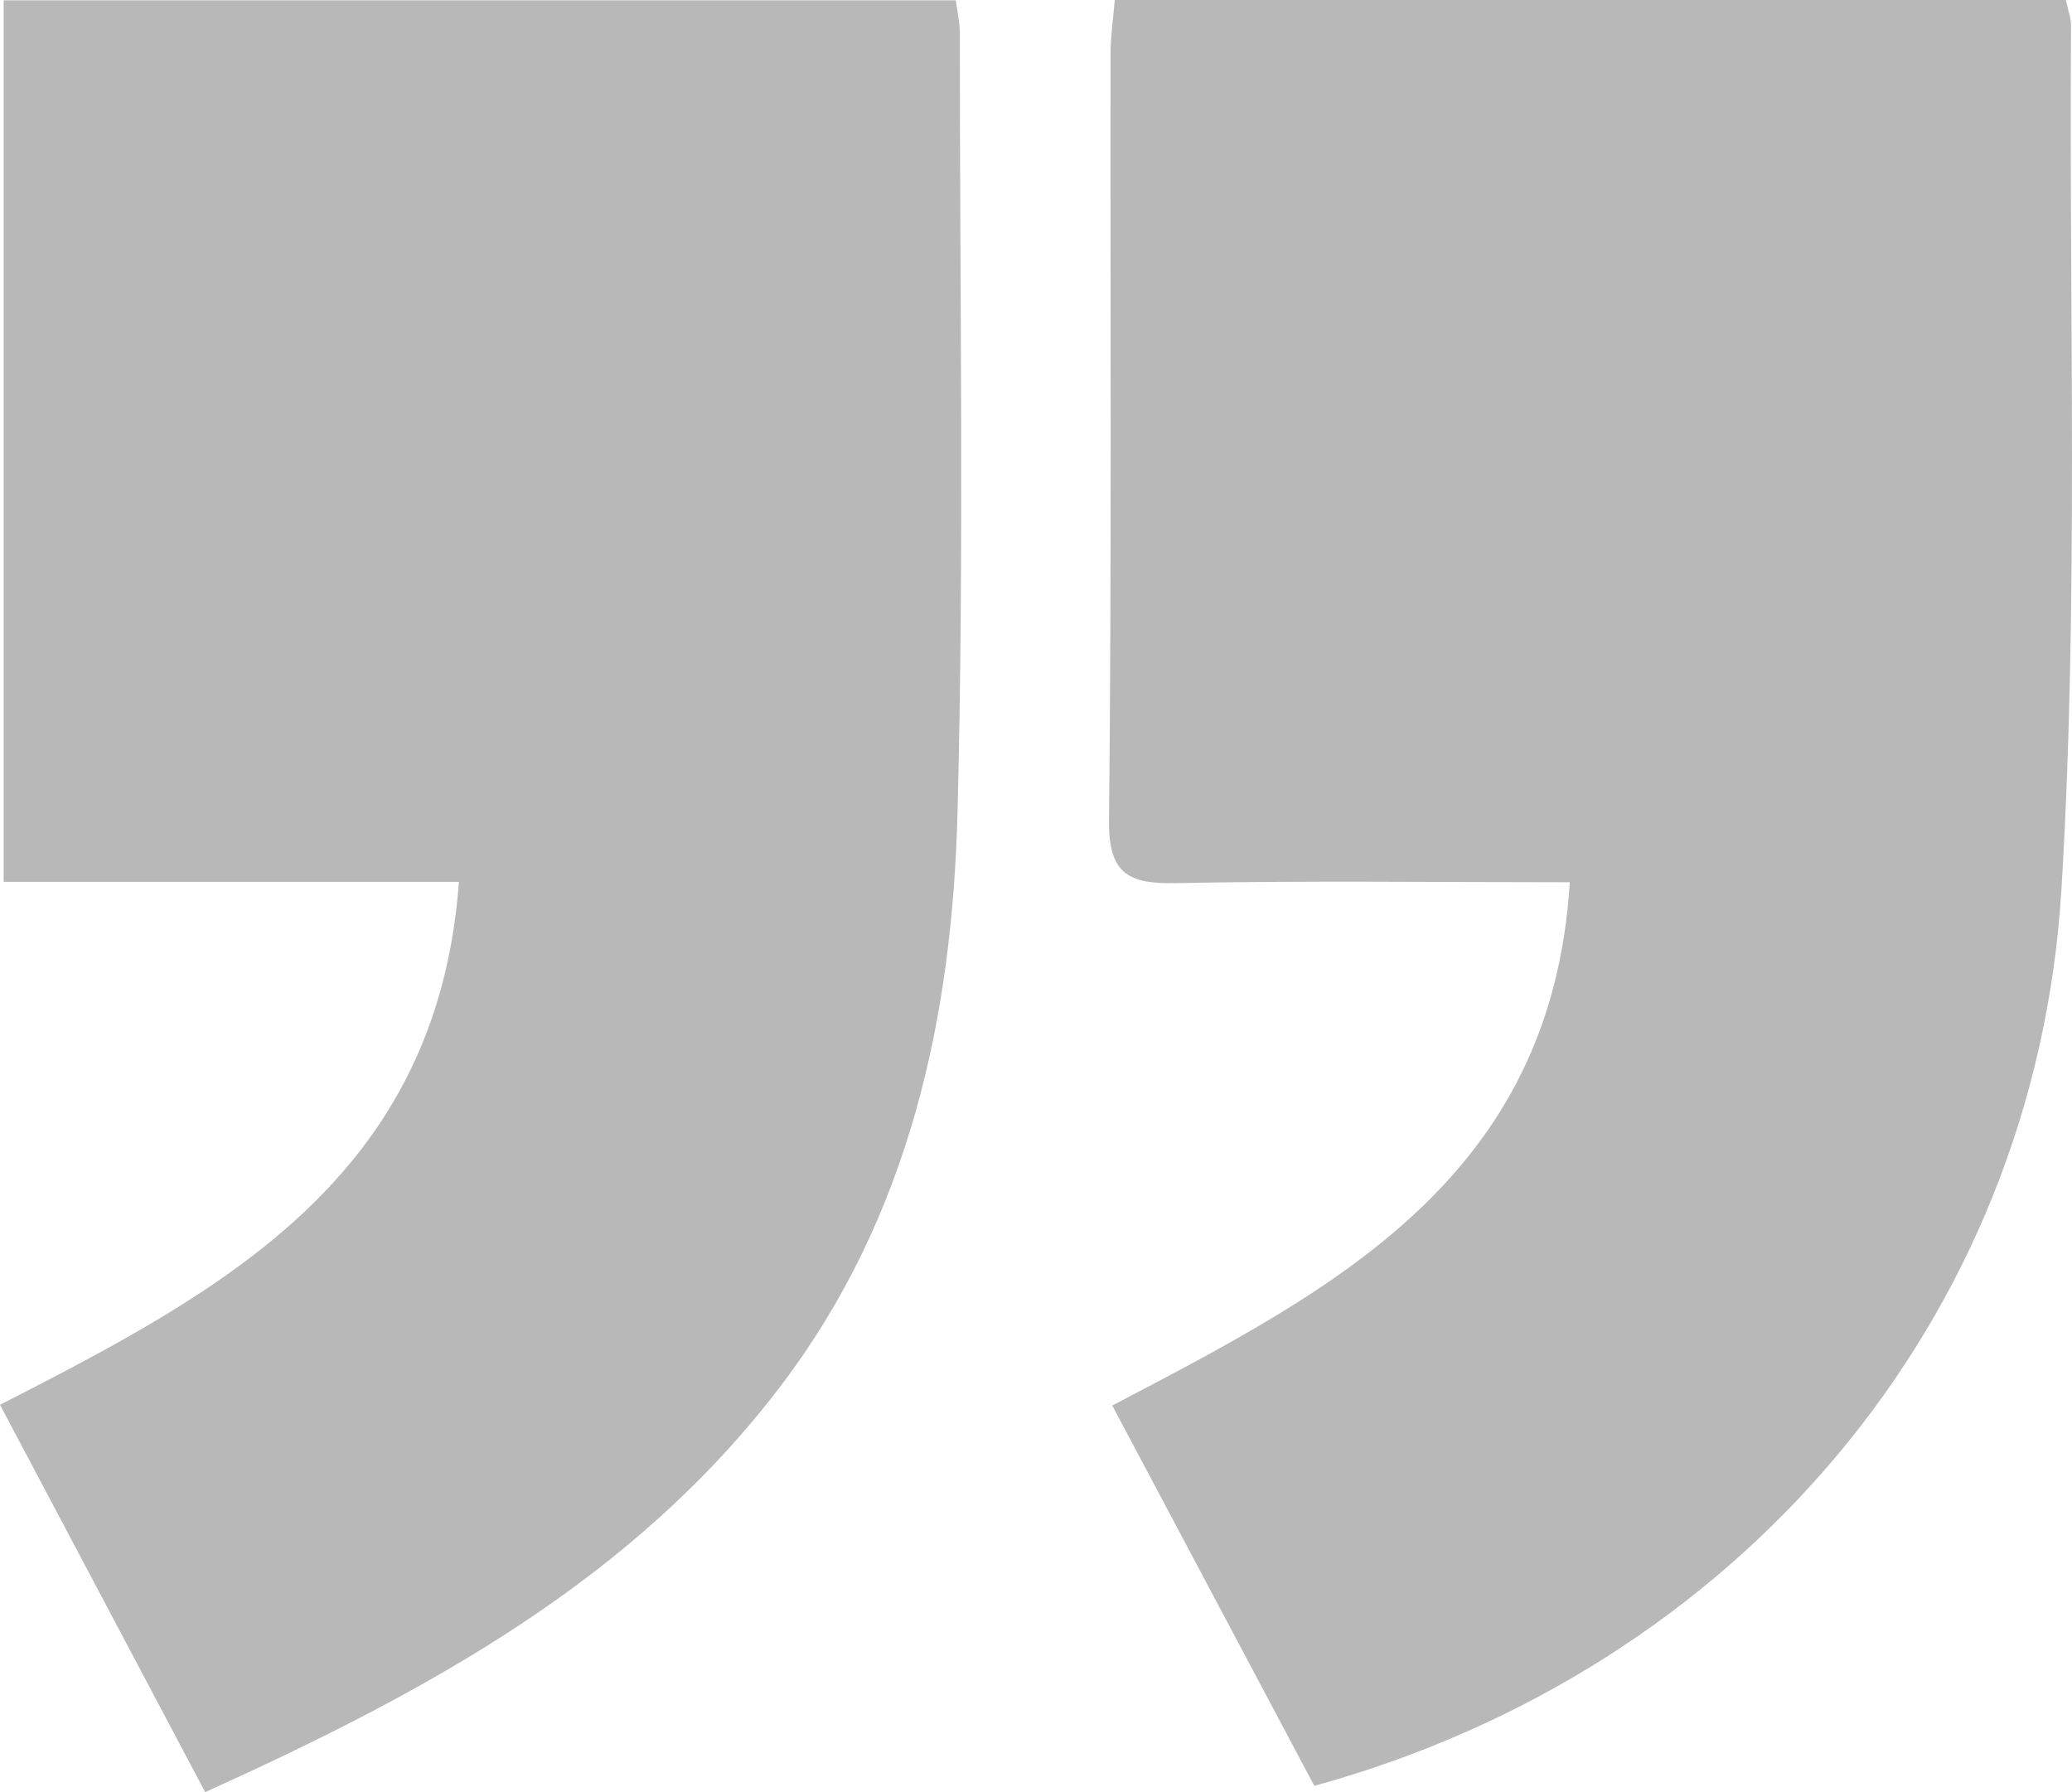
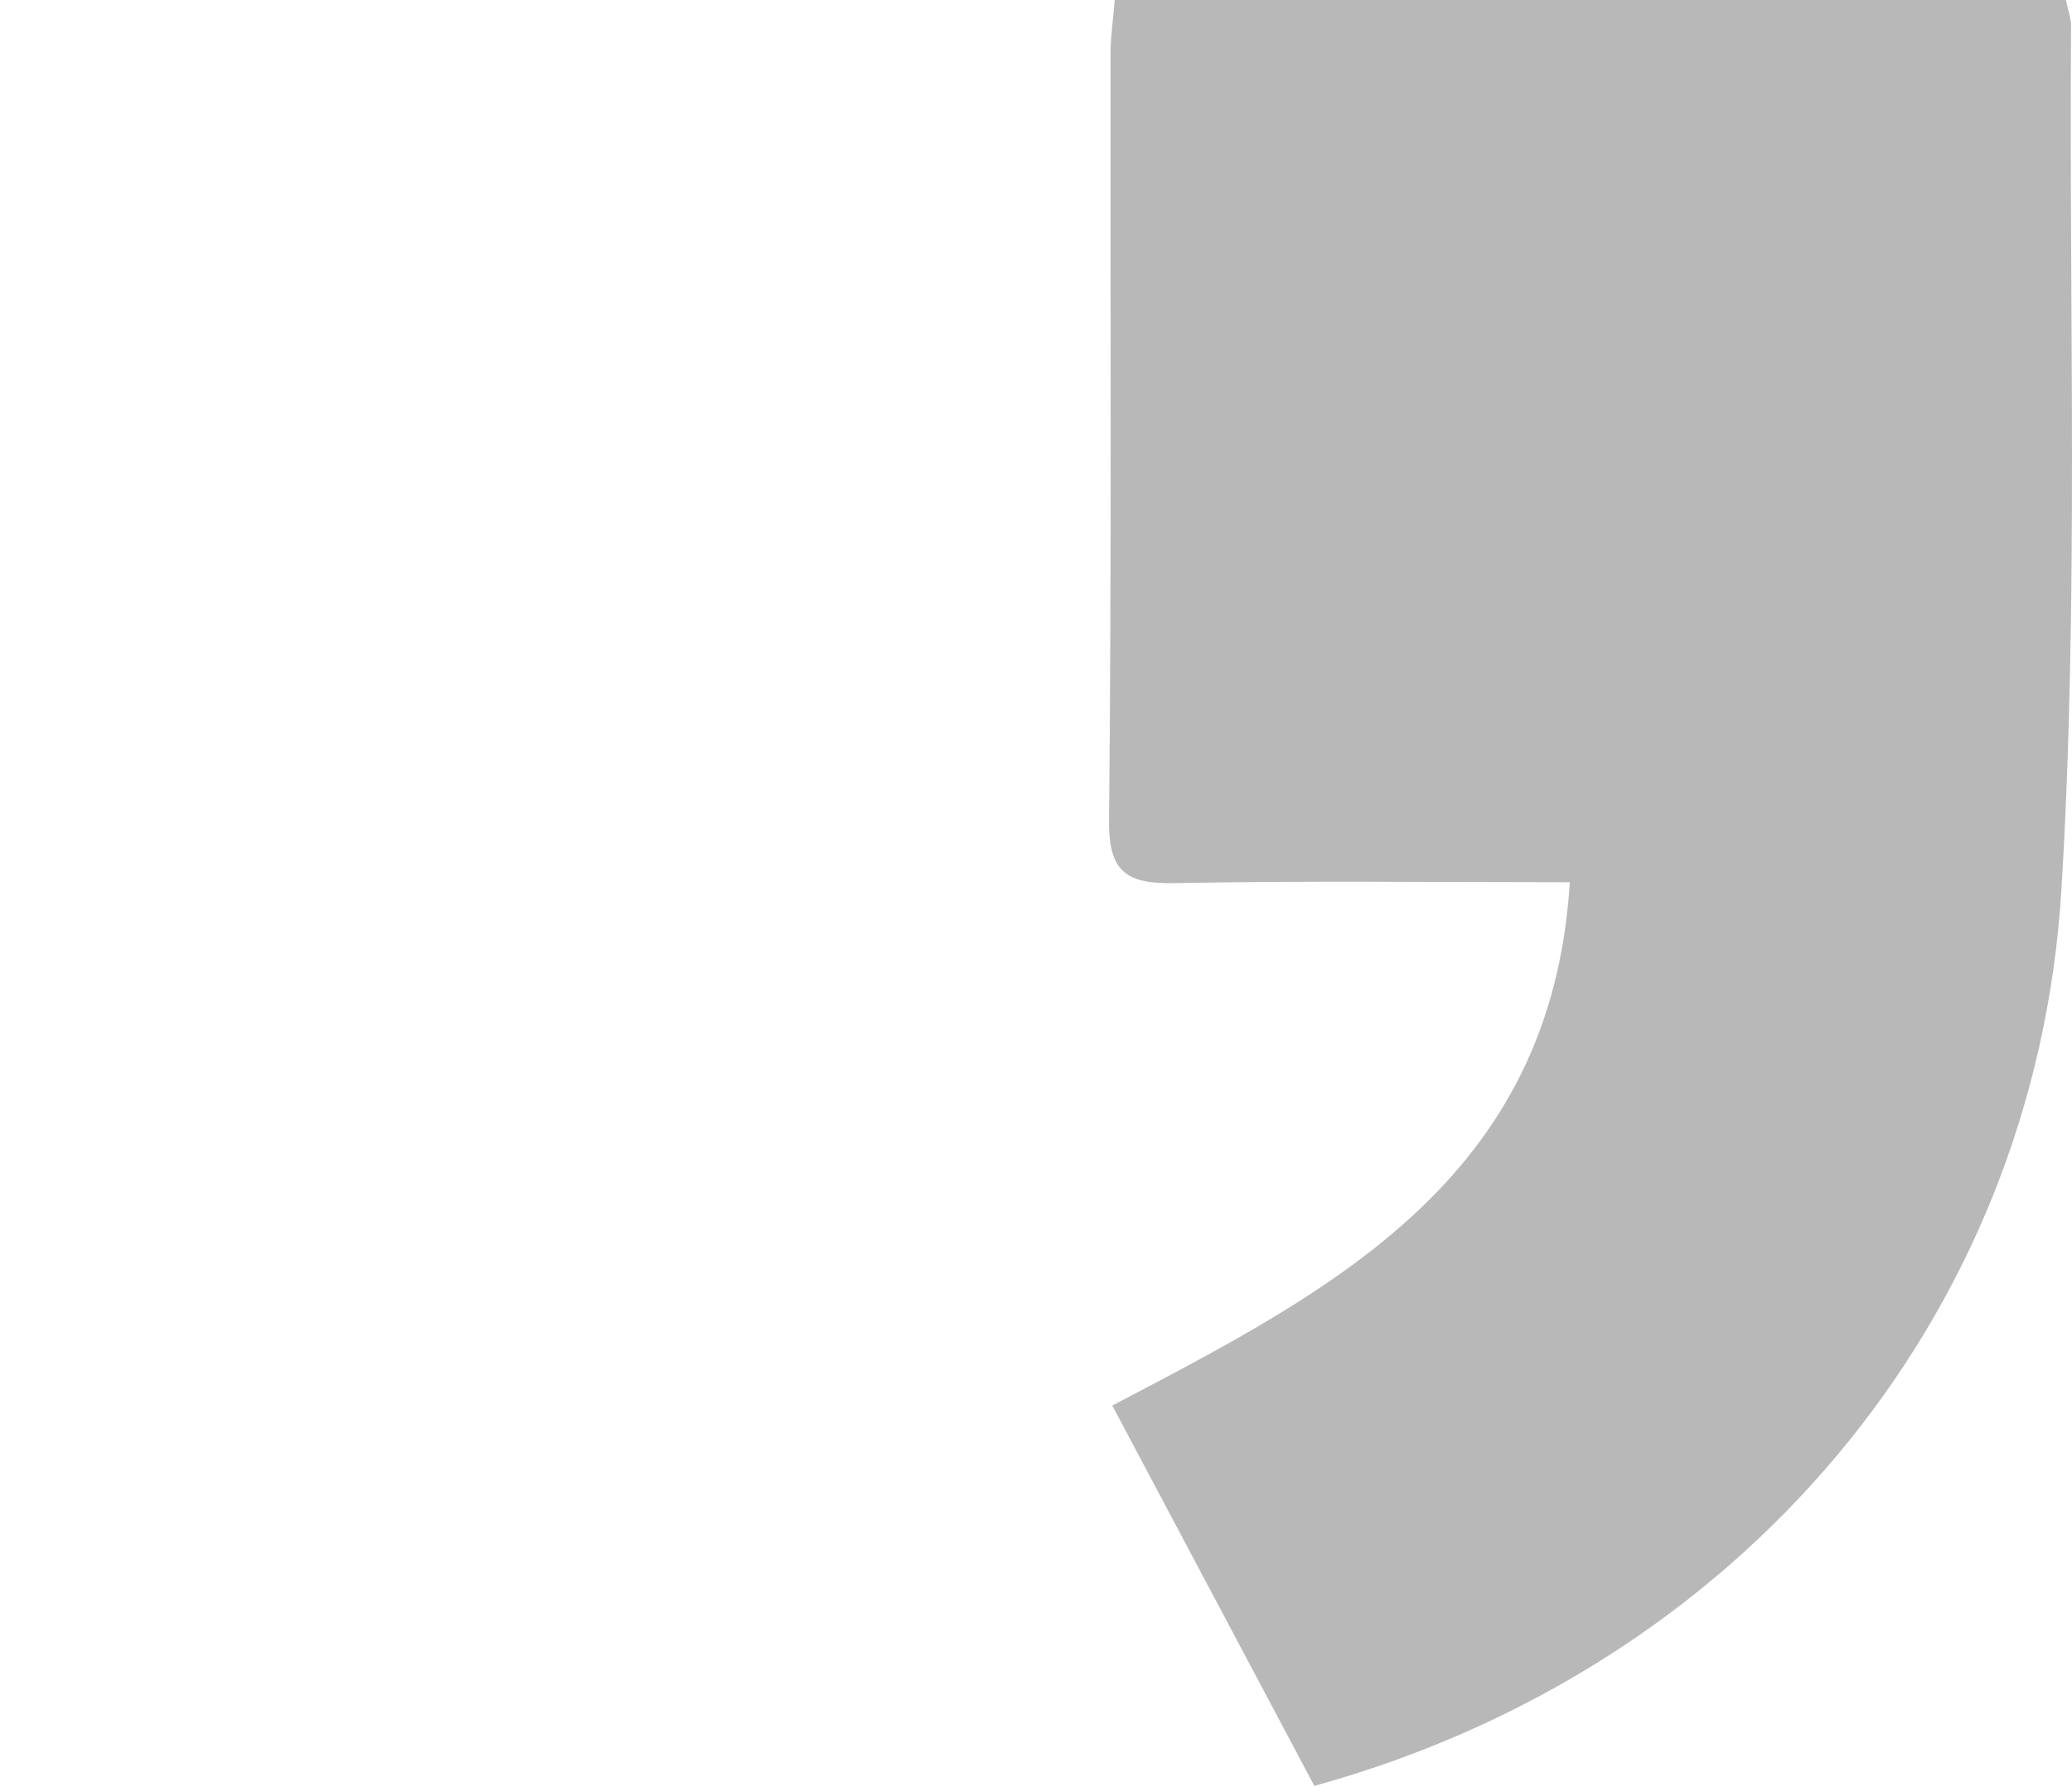
<svg xmlns="http://www.w3.org/2000/svg" width="37" height="32" viewBox="0 0 37 32" fill="none">
  <g opacity="0.28">
    <path d="M36.891 0L19.906 0C19.879 0.336 19.832 0.646 19.831 0.957C19.825 5.523 19.852 10.087 19.804 14.652C19.793 15.6 20.148 15.786 20.994 15.769C23.286 15.723 25.58 15.753 28.032 15.753C27.706 21.057 23.779 23.044 19.862 25.097C21.097 27.421 22.288 29.662 23.47 31.888C31.019 29.808 36.345 23.596 36.812 15.873C37.122 10.751 36.946 5.599 36.983 0.46C36.984 0.324 36.93 0.189 36.891 0Z" fill="black" />
-     <path d="M3.664 32C7.639 30.201 11.322 28.202 13.95 24.736C16.238 21.718 17.005 18.171 17.099 14.497C17.219 9.863 17.138 5.223 17.14 0.585C17.14 0.412 17.099 0.24 17.069 0.006L0.065 0.006V15.746L8.195 15.746C7.807 21.038 3.949 23.061 3.8147e-06 25.084C1.231 27.407 2.419 29.651 3.664 32Z" fill="black" />
  </g>
</svg>